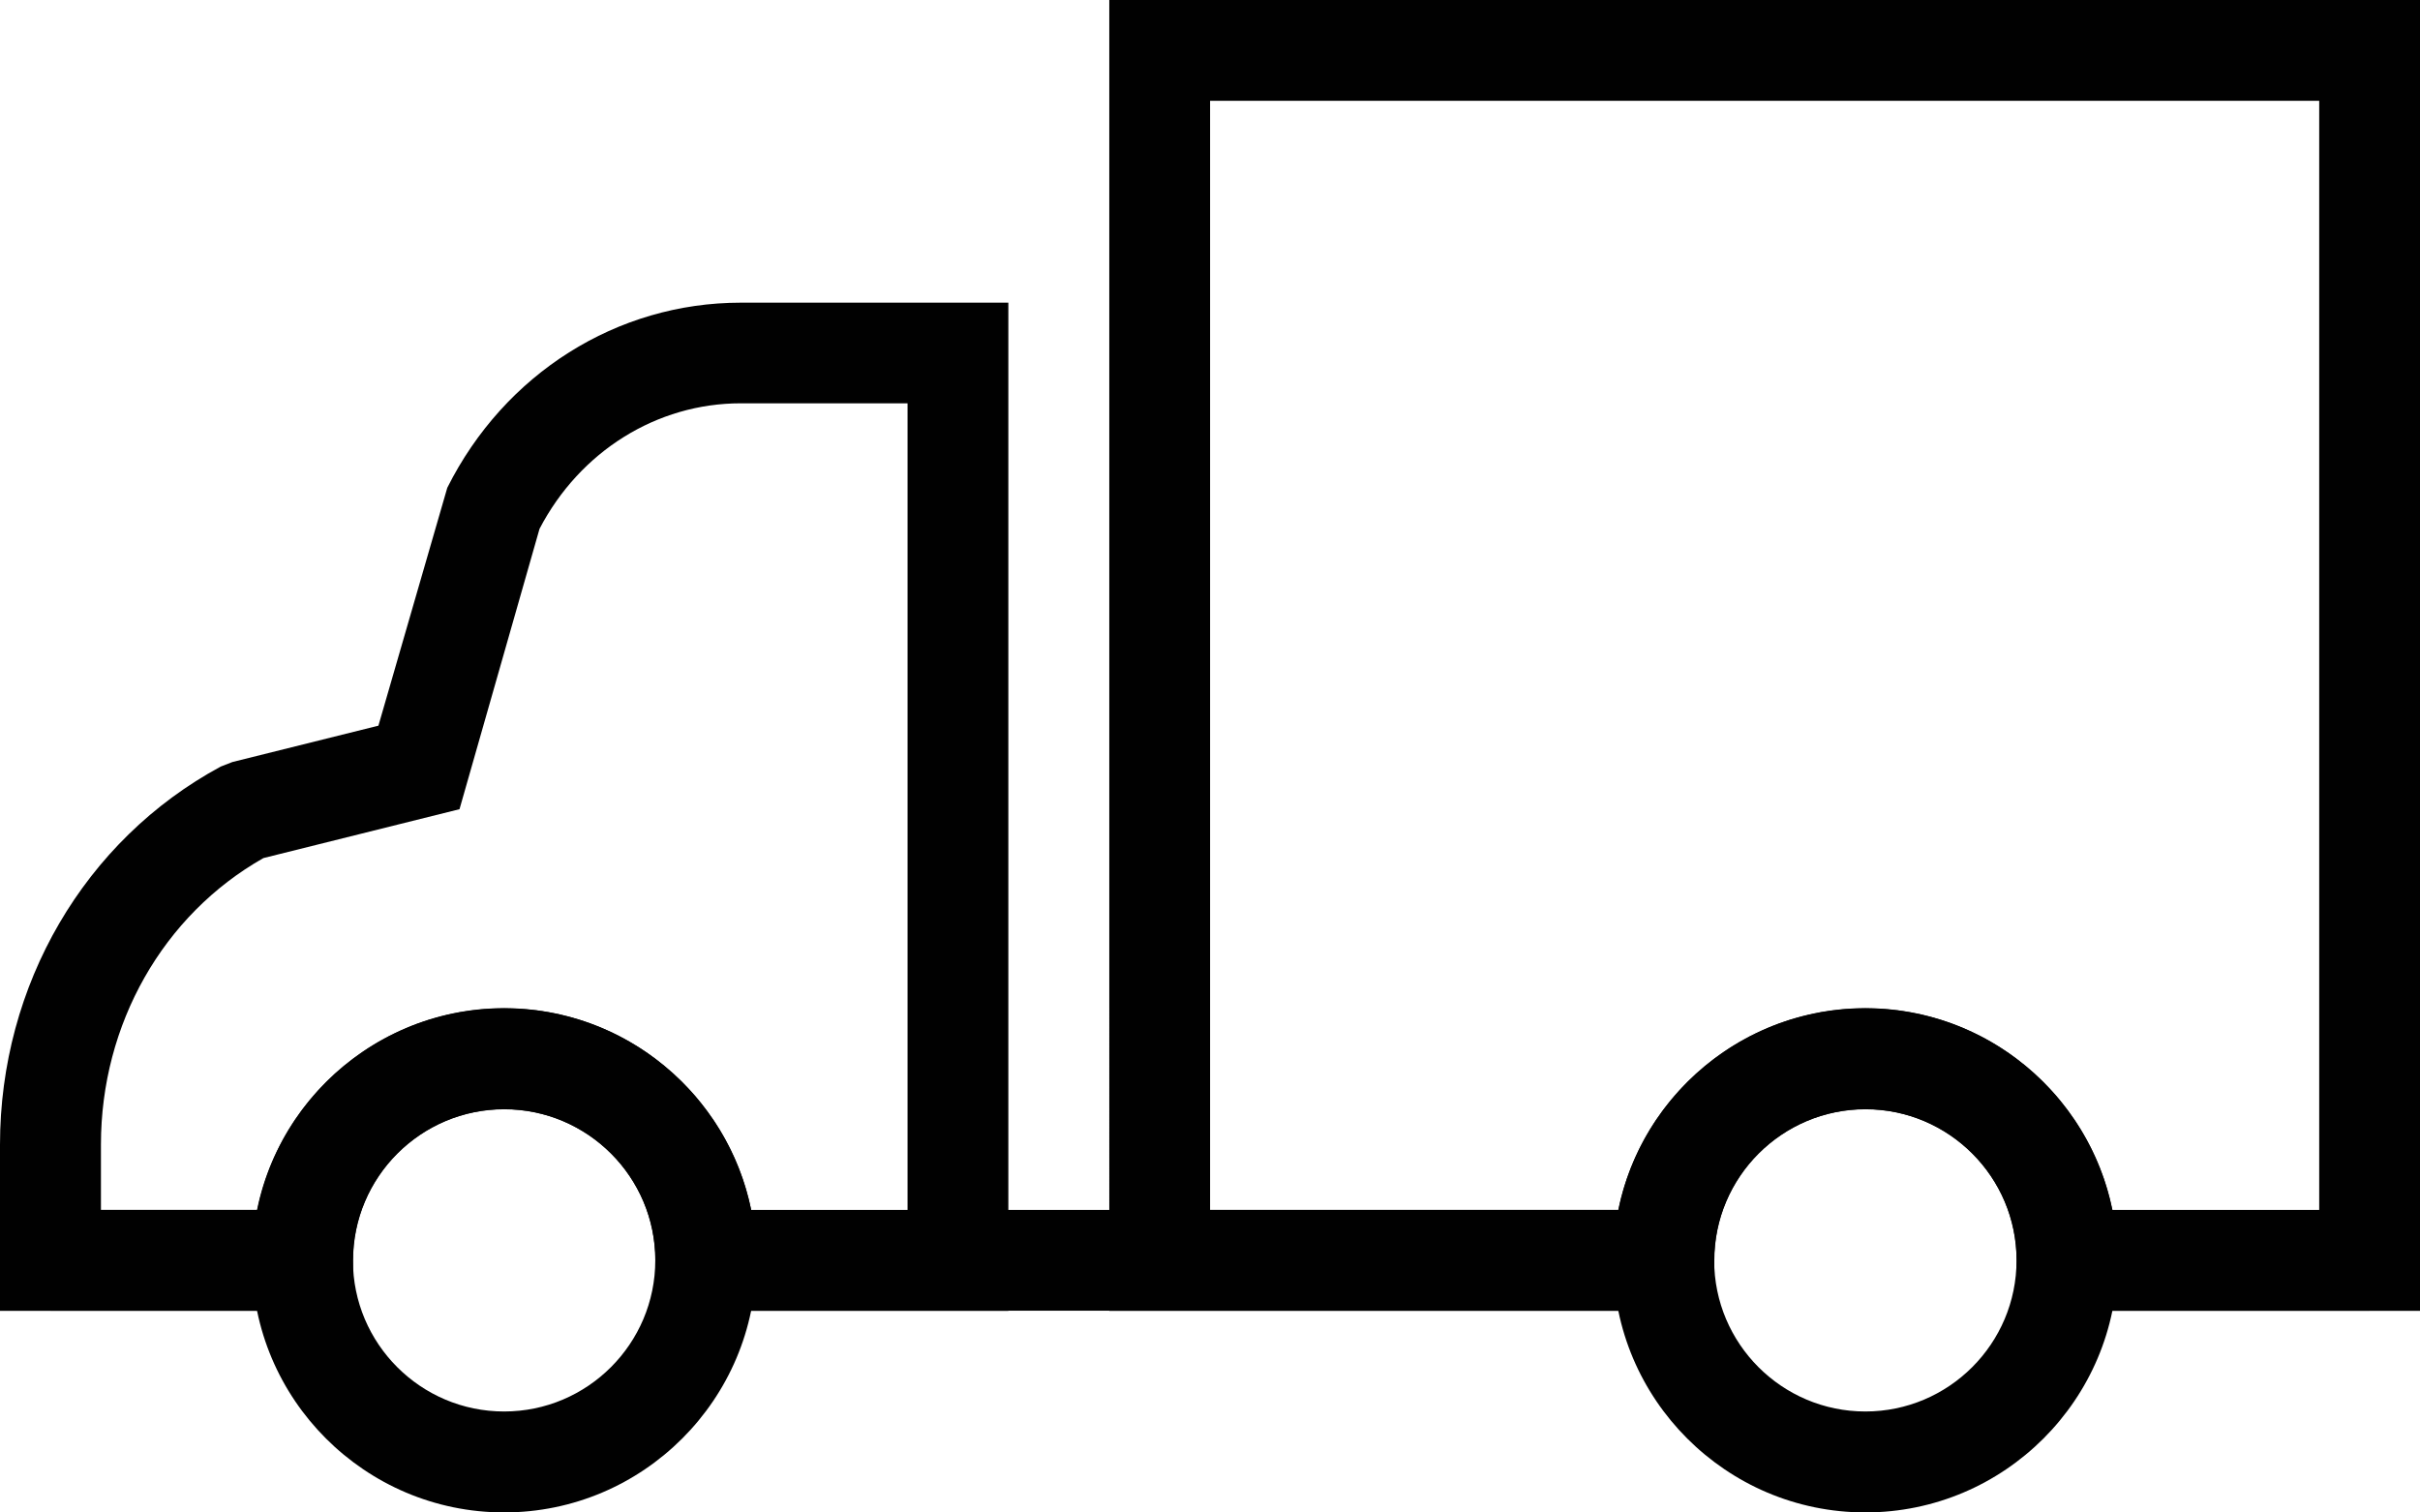
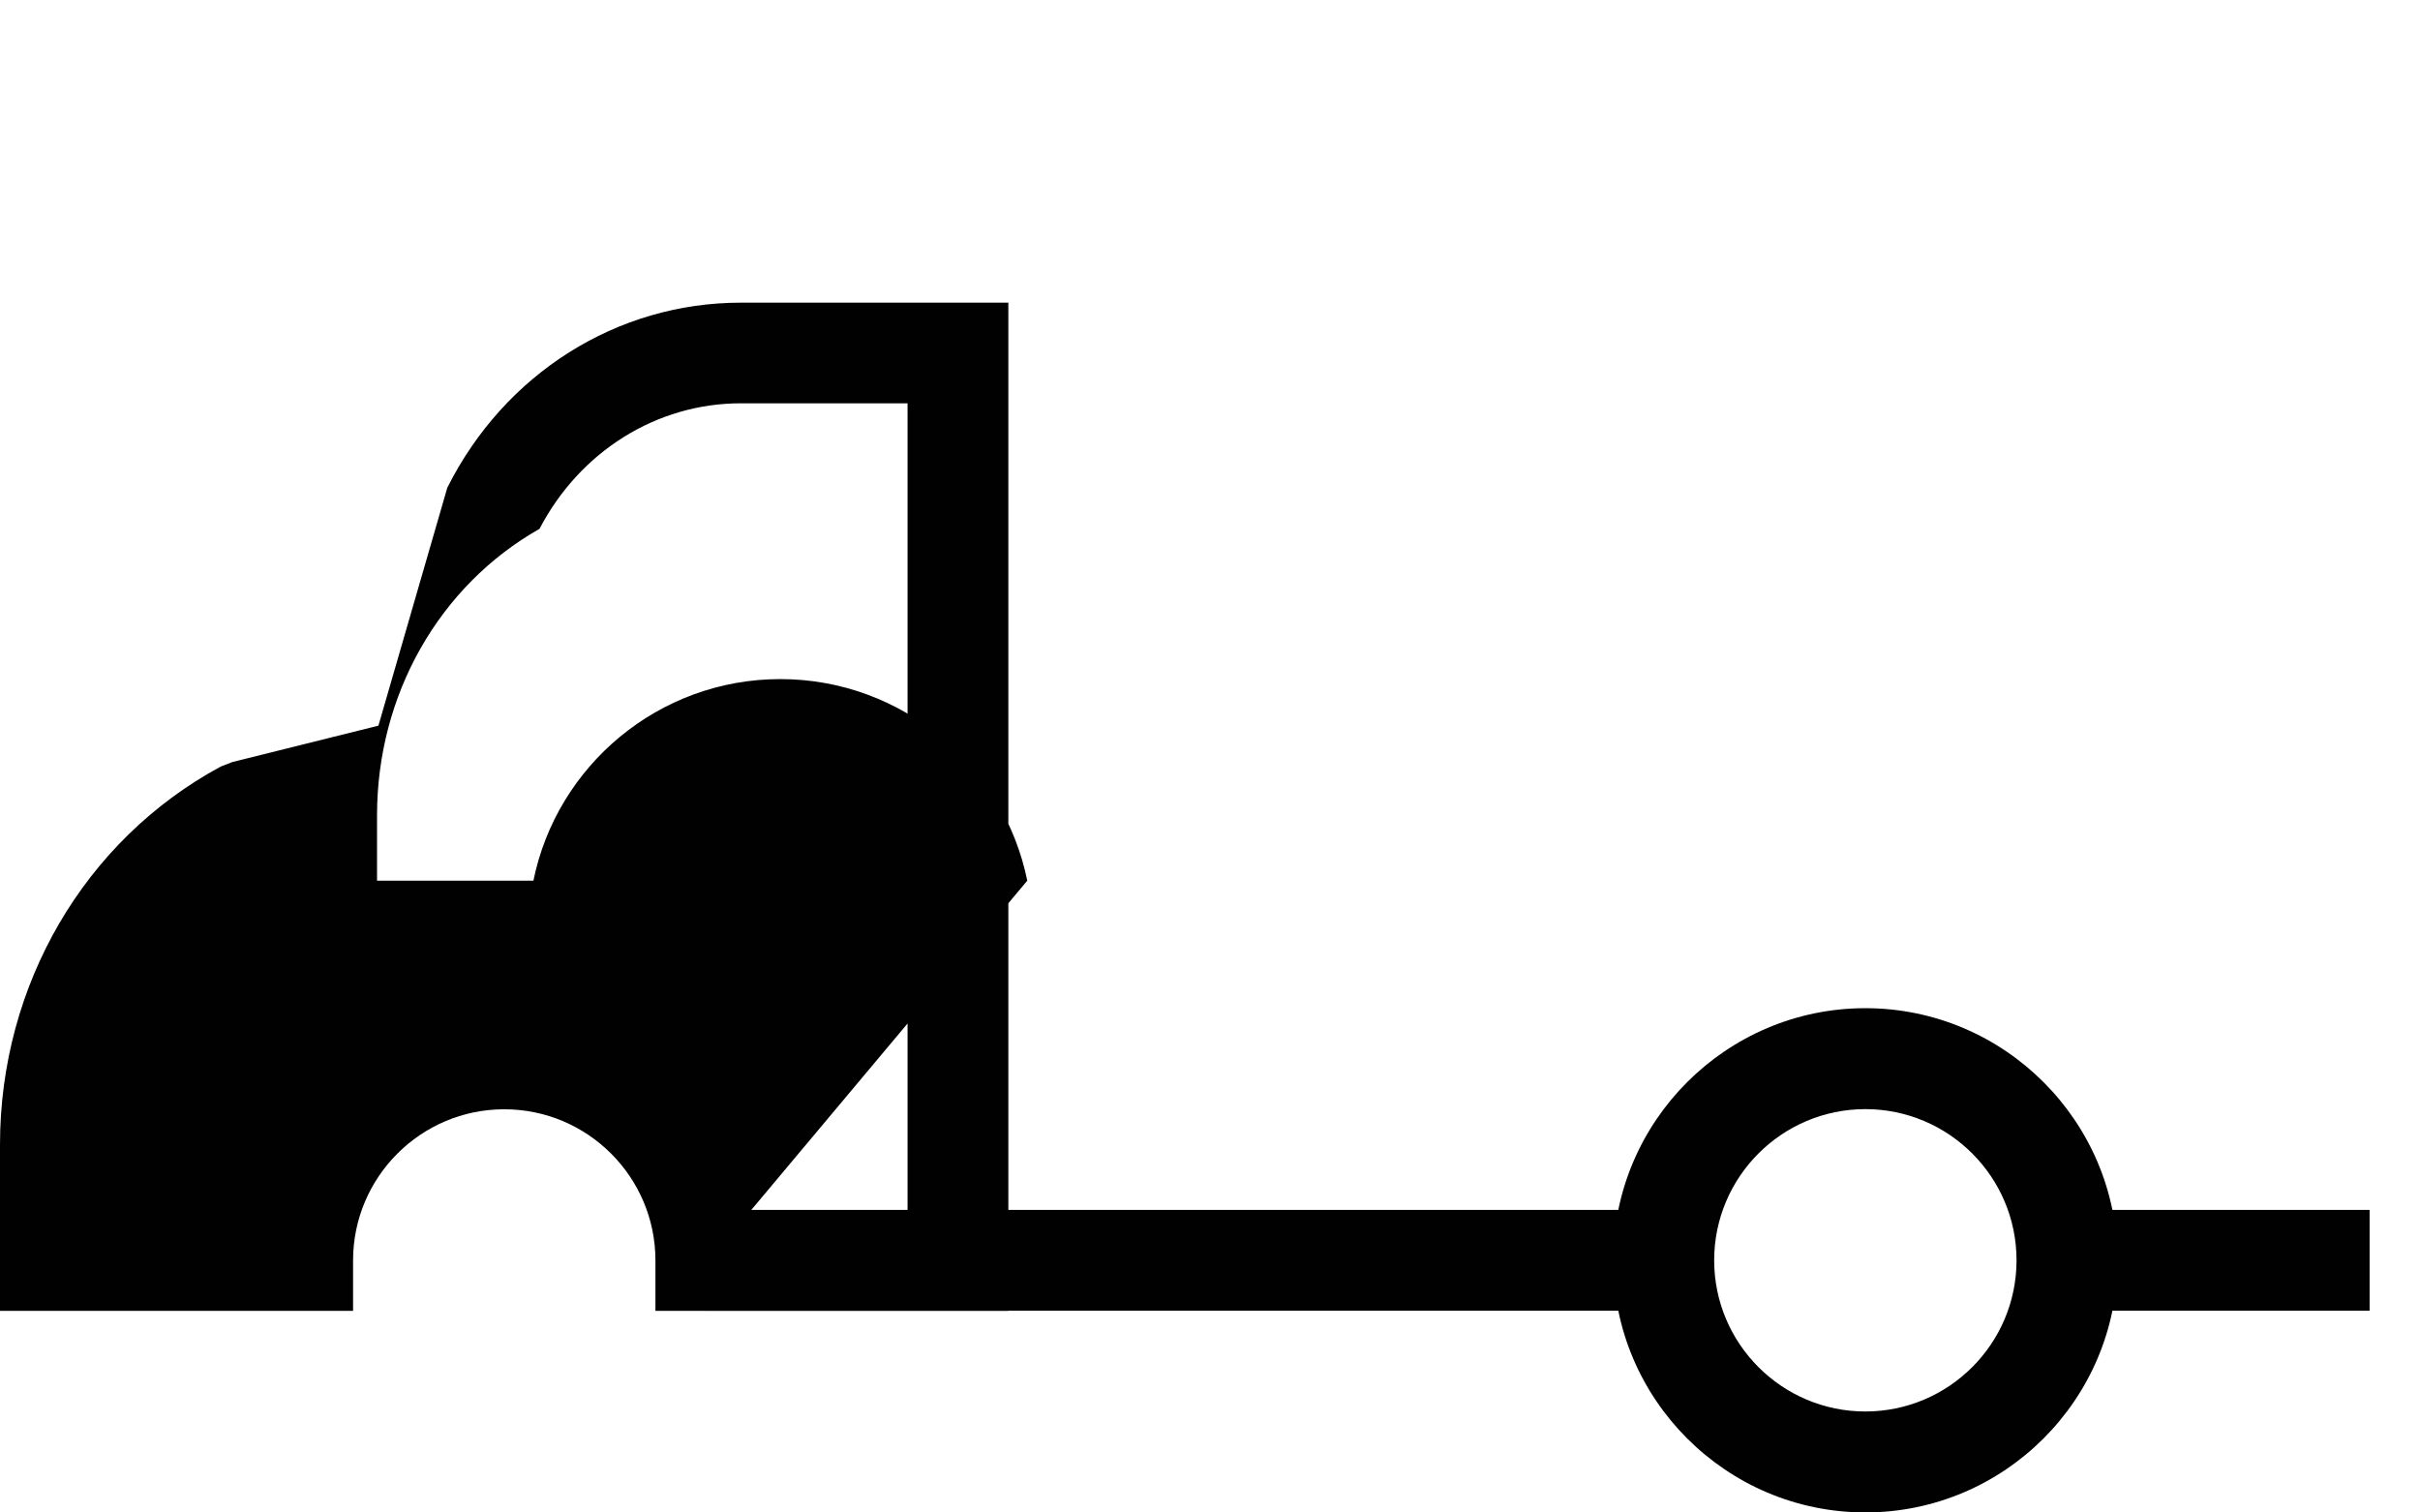
<svg xmlns="http://www.w3.org/2000/svg" id="Lager_2" data-name="Lager 2" viewBox="0 0 158.47 99.04">
  <defs>
    <style>
      .cls-1 {
        fill: #010101;
      }
    </style>
  </defs>
  <g id="Lager_3" data-name="Lager 3">
    <g>
-       <path class="cls-1" d="M3.3,79.23H19.81v6.6H3.3v-6.6Z" />
      <path class="cls-1" d="M135.36,79.23h19.81v6.6h-19.81v-6.6Z" />
      <path class="cls-1" d="M46.22,79.23h62.73v6.6H46.22v-6.6Z" />
      <path class="cls-1" d="M122.15,99.04c-9.1,0-16.51-7.41-16.51-16.51s7.41-16.51,16.51-16.51,16.51,7.41,16.51,16.51-7.41,16.51-16.51,16.51h0Zm0-26.41c-5.46,0-9.9,4.44-9.9,9.9s4.44,9.9,9.9,9.9,9.9-4.44,9.9-9.9-4.44-9.9-9.9-9.9h0Z" />
-       <path class="cls-1" d="M158.47,85.84h-26.41v-3.3c0-5.46-4.44-9.9-9.9-9.9s-9.9,4.44-9.9,9.9v3.3h-39.62V0h85.84V85.84Zm-20.14-6.6h13.54V6.6H79.24V79.23h26.74c1.53-7.53,8.2-13.2,16.17-13.2s14.64,5.68,16.17,13.2h0Z" />
-       <path class="cls-1" d="M33.01,99.04c-9.1,0-16.51-7.41-16.51-16.51s7.41-16.51,16.51-16.51,16.51,7.41,16.51,16.51-7.41,16.51-16.51,16.51h0Zm0-26.41c-5.46,0-9.9,4.44-9.9,9.9s4.44,9.9,9.9,9.9,9.9-4.44,9.9-9.9-4.44-9.9-9.9-9.9h0Z" />
-       <path class="cls-1" d="M66.03,85.84h-23.11v-3.3c0-5.46-4.44-9.9-9.9-9.9s-9.9,4.44-9.9,9.9v3.3H0v-10.88c0-10.46,5.54-19.95,14.45-24.76l.77-.3,9.56-2.38,4.51-15.58c3.75-7.48,11.11-12.12,19.22-12.12h17.52V85.84Zm-16.84-6.6h10.24V26.41h-10.92c-5.5,0-10.53,3.14-13.18,8.22l-5.24,18.36-12.84,3.2c-6.57,3.72-10.64,10.87-10.64,18.76v4.28h10.24c1.53-7.53,8.2-13.2,16.17-13.2s14.64,5.68,16.17,13.2h0Z" />
+       <path class="cls-1" d="M66.03,85.84h-23.11v-3.3c0-5.46-4.44-9.9-9.9-9.9s-9.9,4.44-9.9,9.9v3.3H0v-10.88c0-10.46,5.54-19.95,14.45-24.76l.77-.3,9.56-2.38,4.51-15.58c3.75-7.48,11.11-12.12,19.22-12.12h17.52V85.84Zm-16.84-6.6h10.24V26.41h-10.92c-5.5,0-10.53,3.14-13.18,8.22c-6.57,3.72-10.64,10.87-10.64,18.76v4.28h10.24c1.53-7.53,8.2-13.2,16.17-13.2s14.64,5.68,16.17,13.2h0Z" />
    </g>
  </g>
</svg>